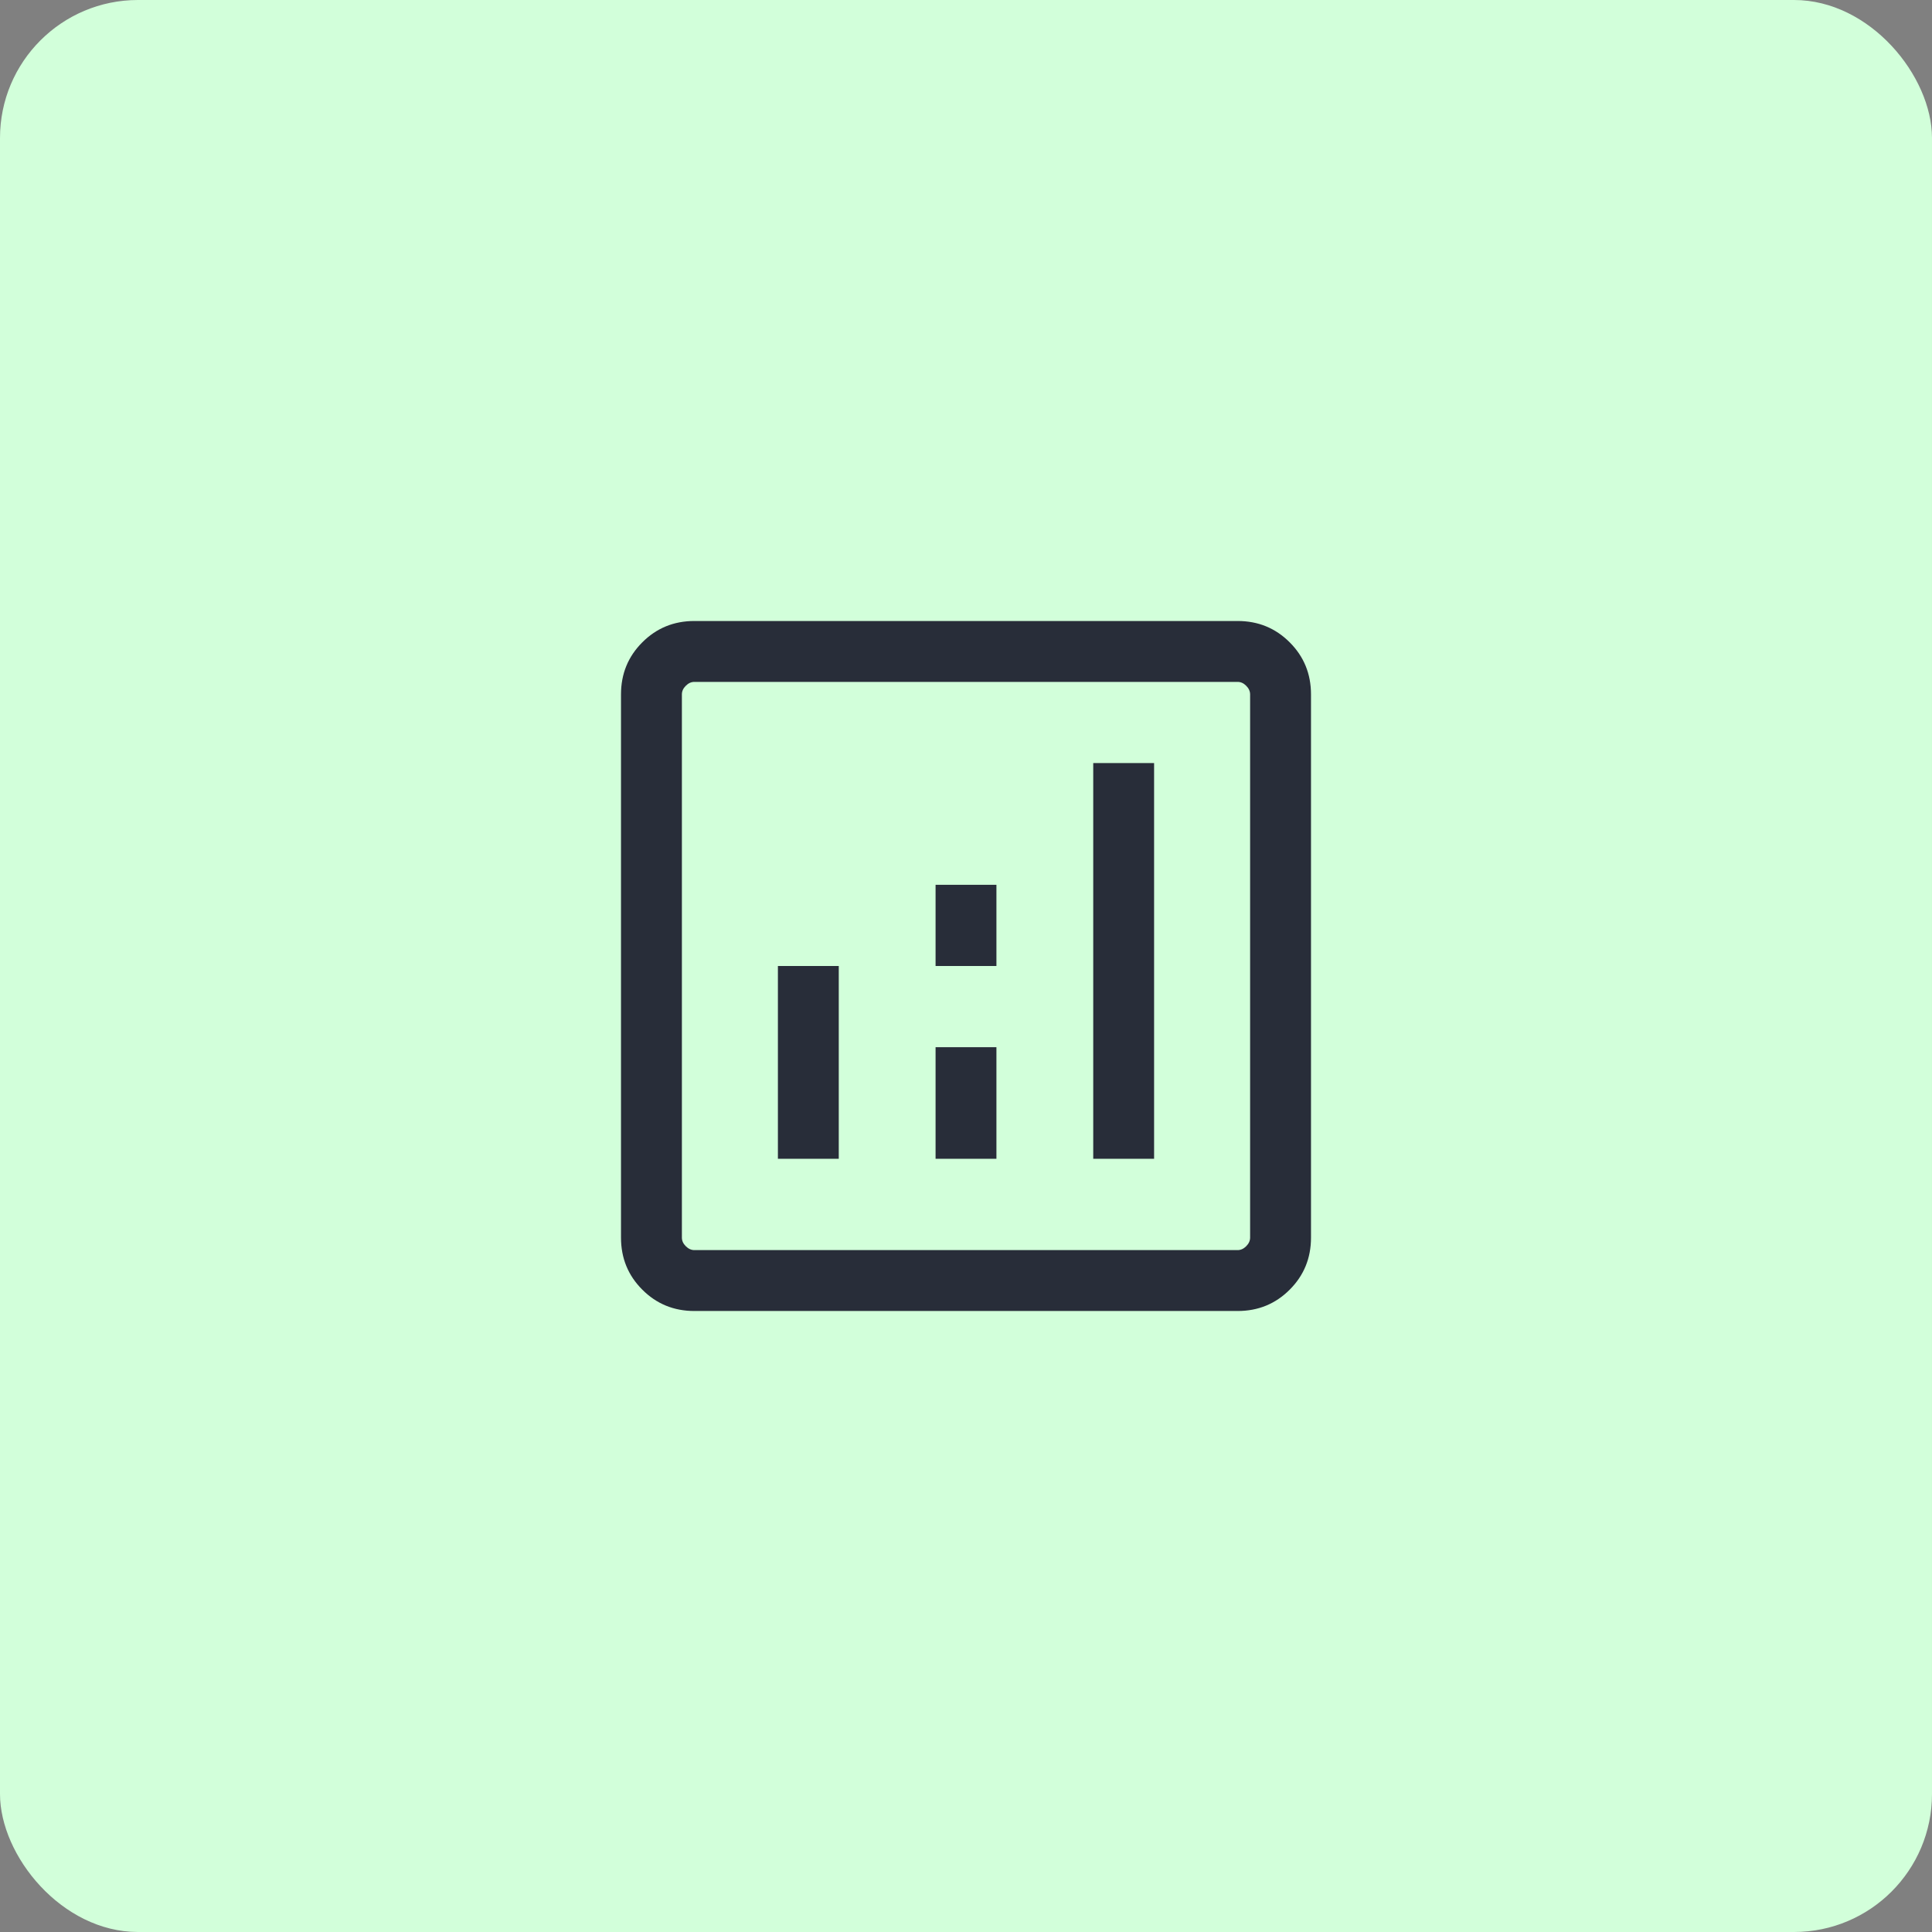
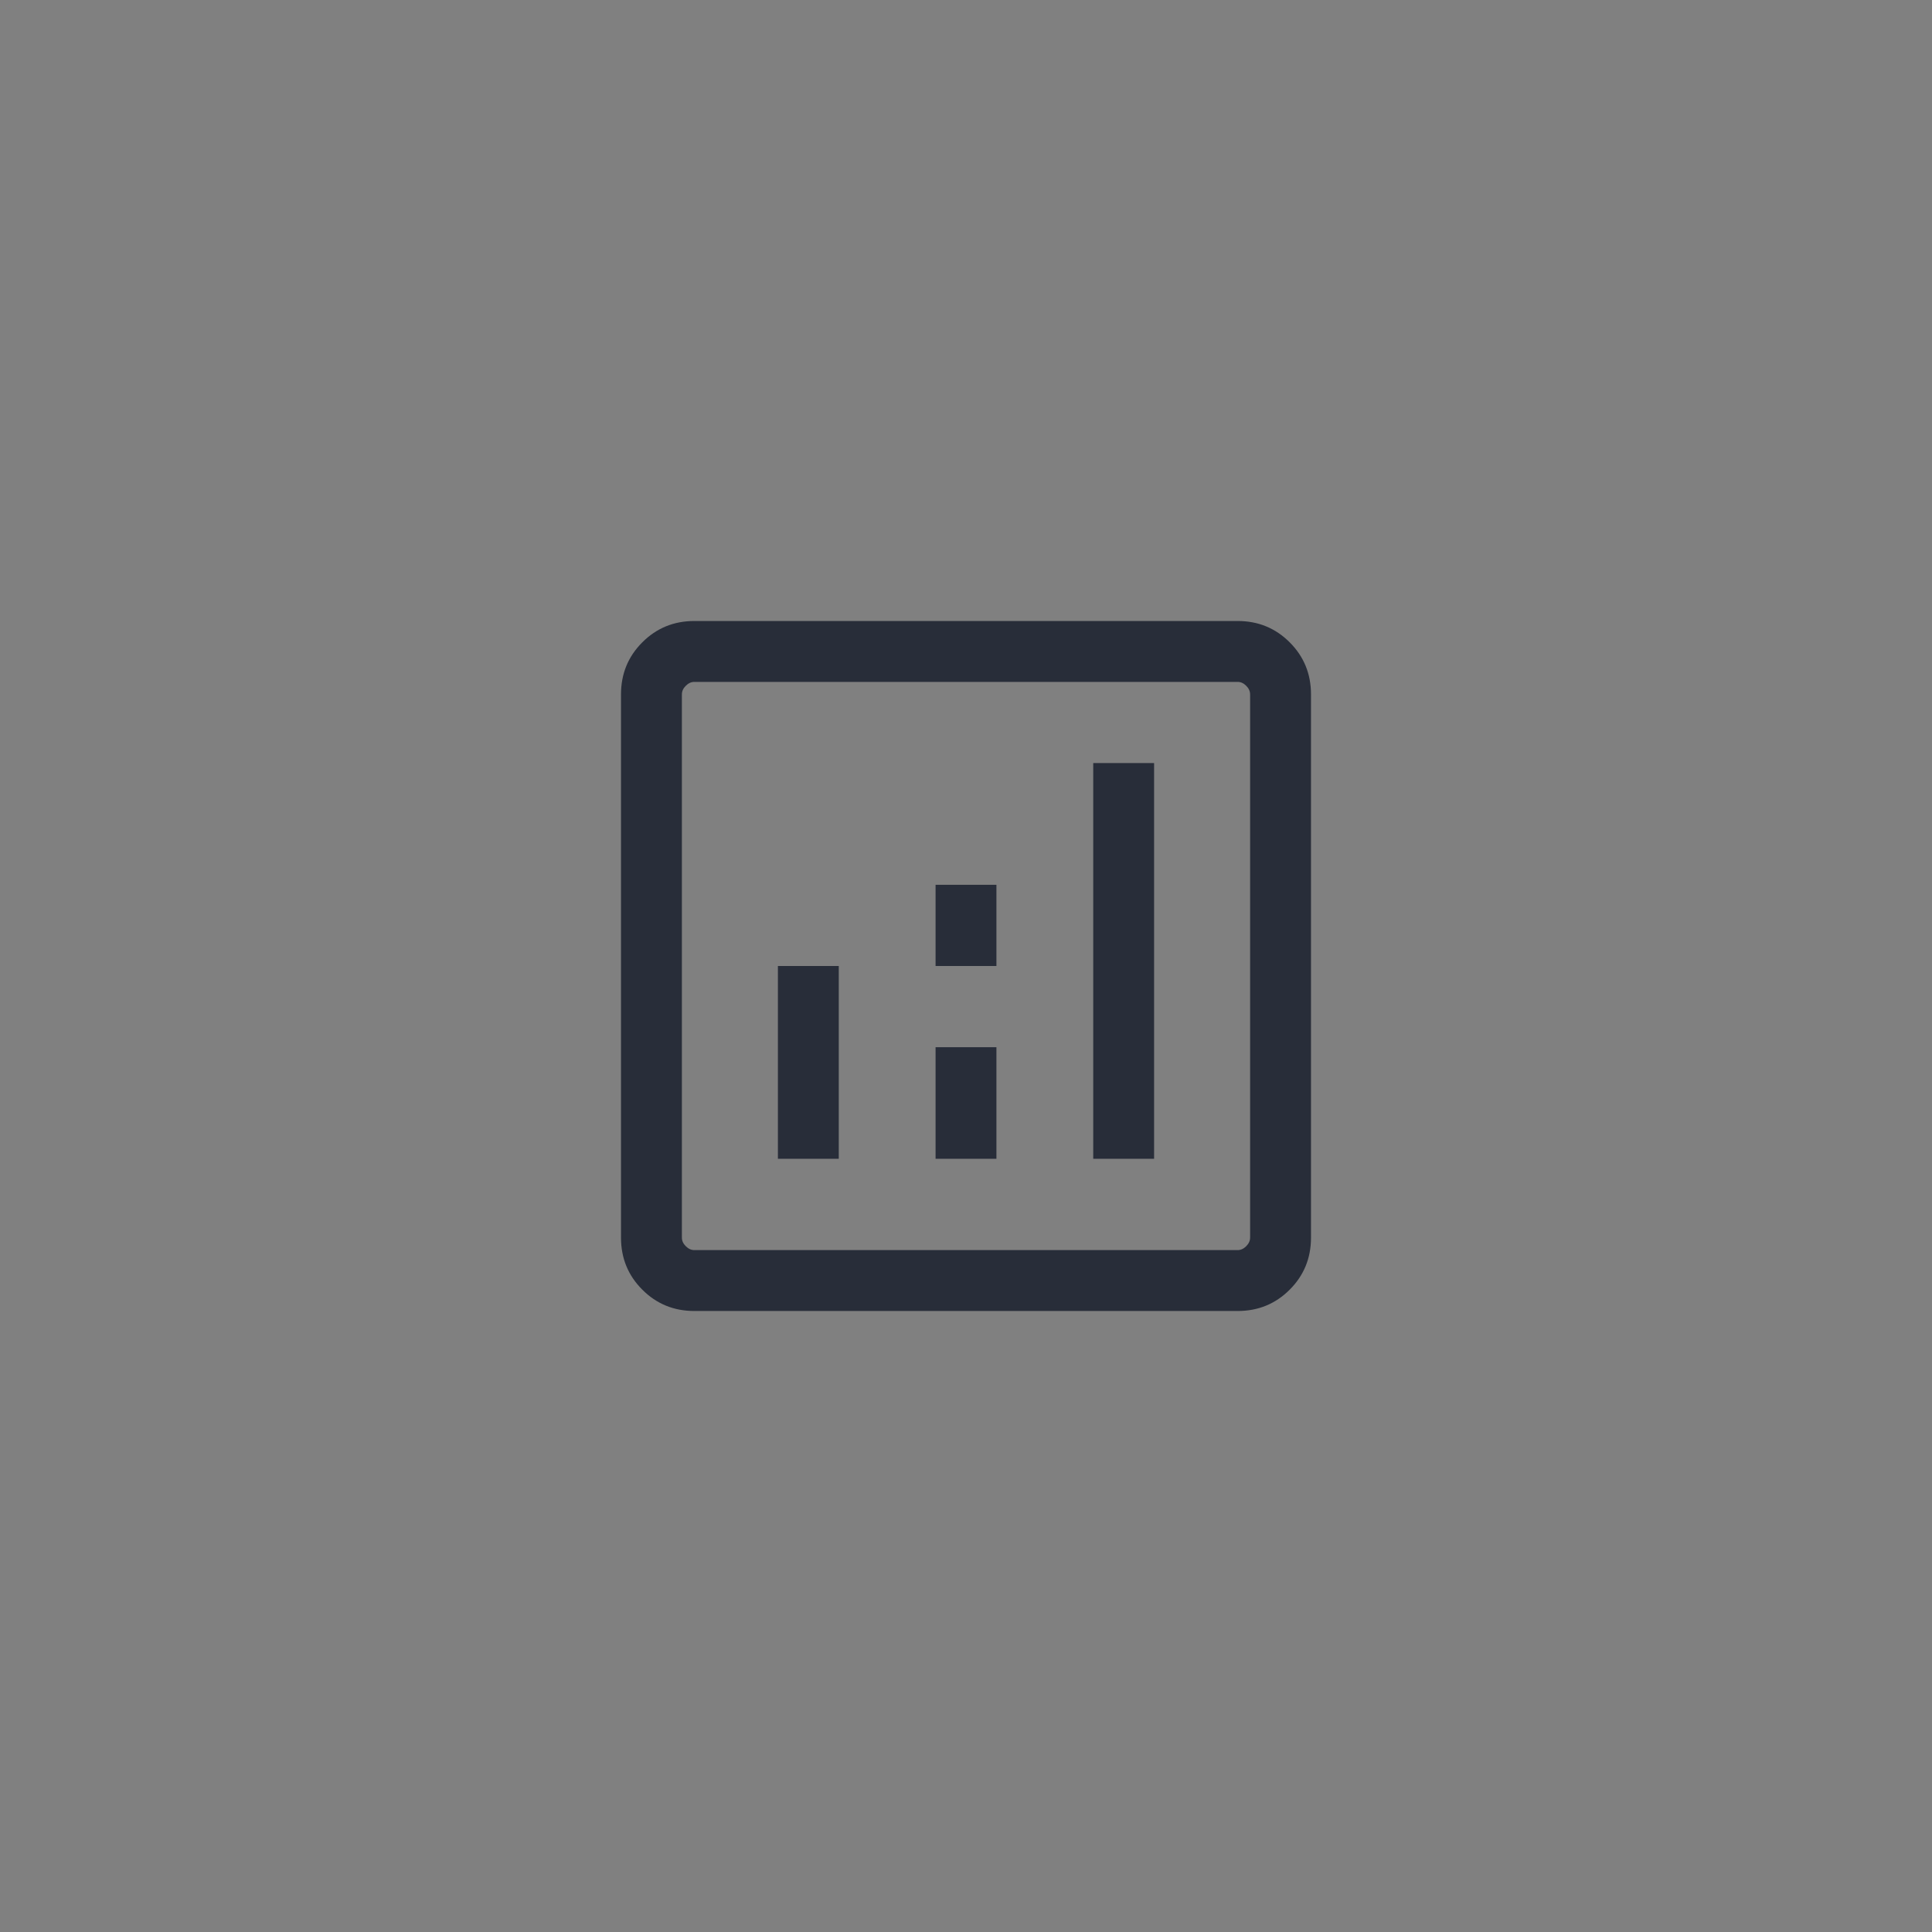
<svg xmlns="http://www.w3.org/2000/svg" width="56" height="56" viewBox="0 0 56 56" fill="none">
  <rect x="0" y="0" width="56" height="56" fill="#808080" stroke="none" />
-   <rect width="56" height="56" rx="4" fill="#D2FFDA" />
  <g clip-path="url(#clip0_3830_94849)">
    <path d="M22.548 33.588H24.312V28H22.548V33.588ZM31.688 33.588H33.452V22.118H31.688V33.588ZM27.118 33.588H28.882V30.353H27.118V33.588ZM27.118 28H28.882V25.647H27.118V28ZM20.127 38C19.532 38 19.029 37.794 18.618 37.382C18.206 36.971 18 36.468 18 35.873V20.127C18 19.532 18.206 19.029 18.618 18.618C19.029 18.206 19.532 18 20.127 18H35.873C36.468 18 36.971 18.206 37.382 18.618C37.794 19.029 38 19.532 38 20.127V35.873C38 36.468 37.794 36.971 37.382 37.382C36.971 37.794 36.468 38 35.873 38H20.127ZM20.127 36.235H35.873C35.964 36.235 36.047 36.197 36.122 36.122C36.197 36.047 36.235 35.964 36.235 35.873V20.127C36.235 20.036 36.197 19.953 36.122 19.878C36.047 19.802 35.964 19.765 35.873 19.765H20.127C20.036 19.765 19.953 19.802 19.878 19.878C19.802 19.953 19.765 20.036 19.765 20.127V35.873C19.765 35.964 19.802 36.047 19.878 36.122C19.953 36.197 20.036 36.235 20.127 36.235Z" fill="#282D39" />
  </g>
  <defs>
    <clipPath id="clip0_3830_94849">
      <rect width="20" height="20" fill="white" transform="translate(18 18)" />
    </clipPath>
  </defs>
</svg>